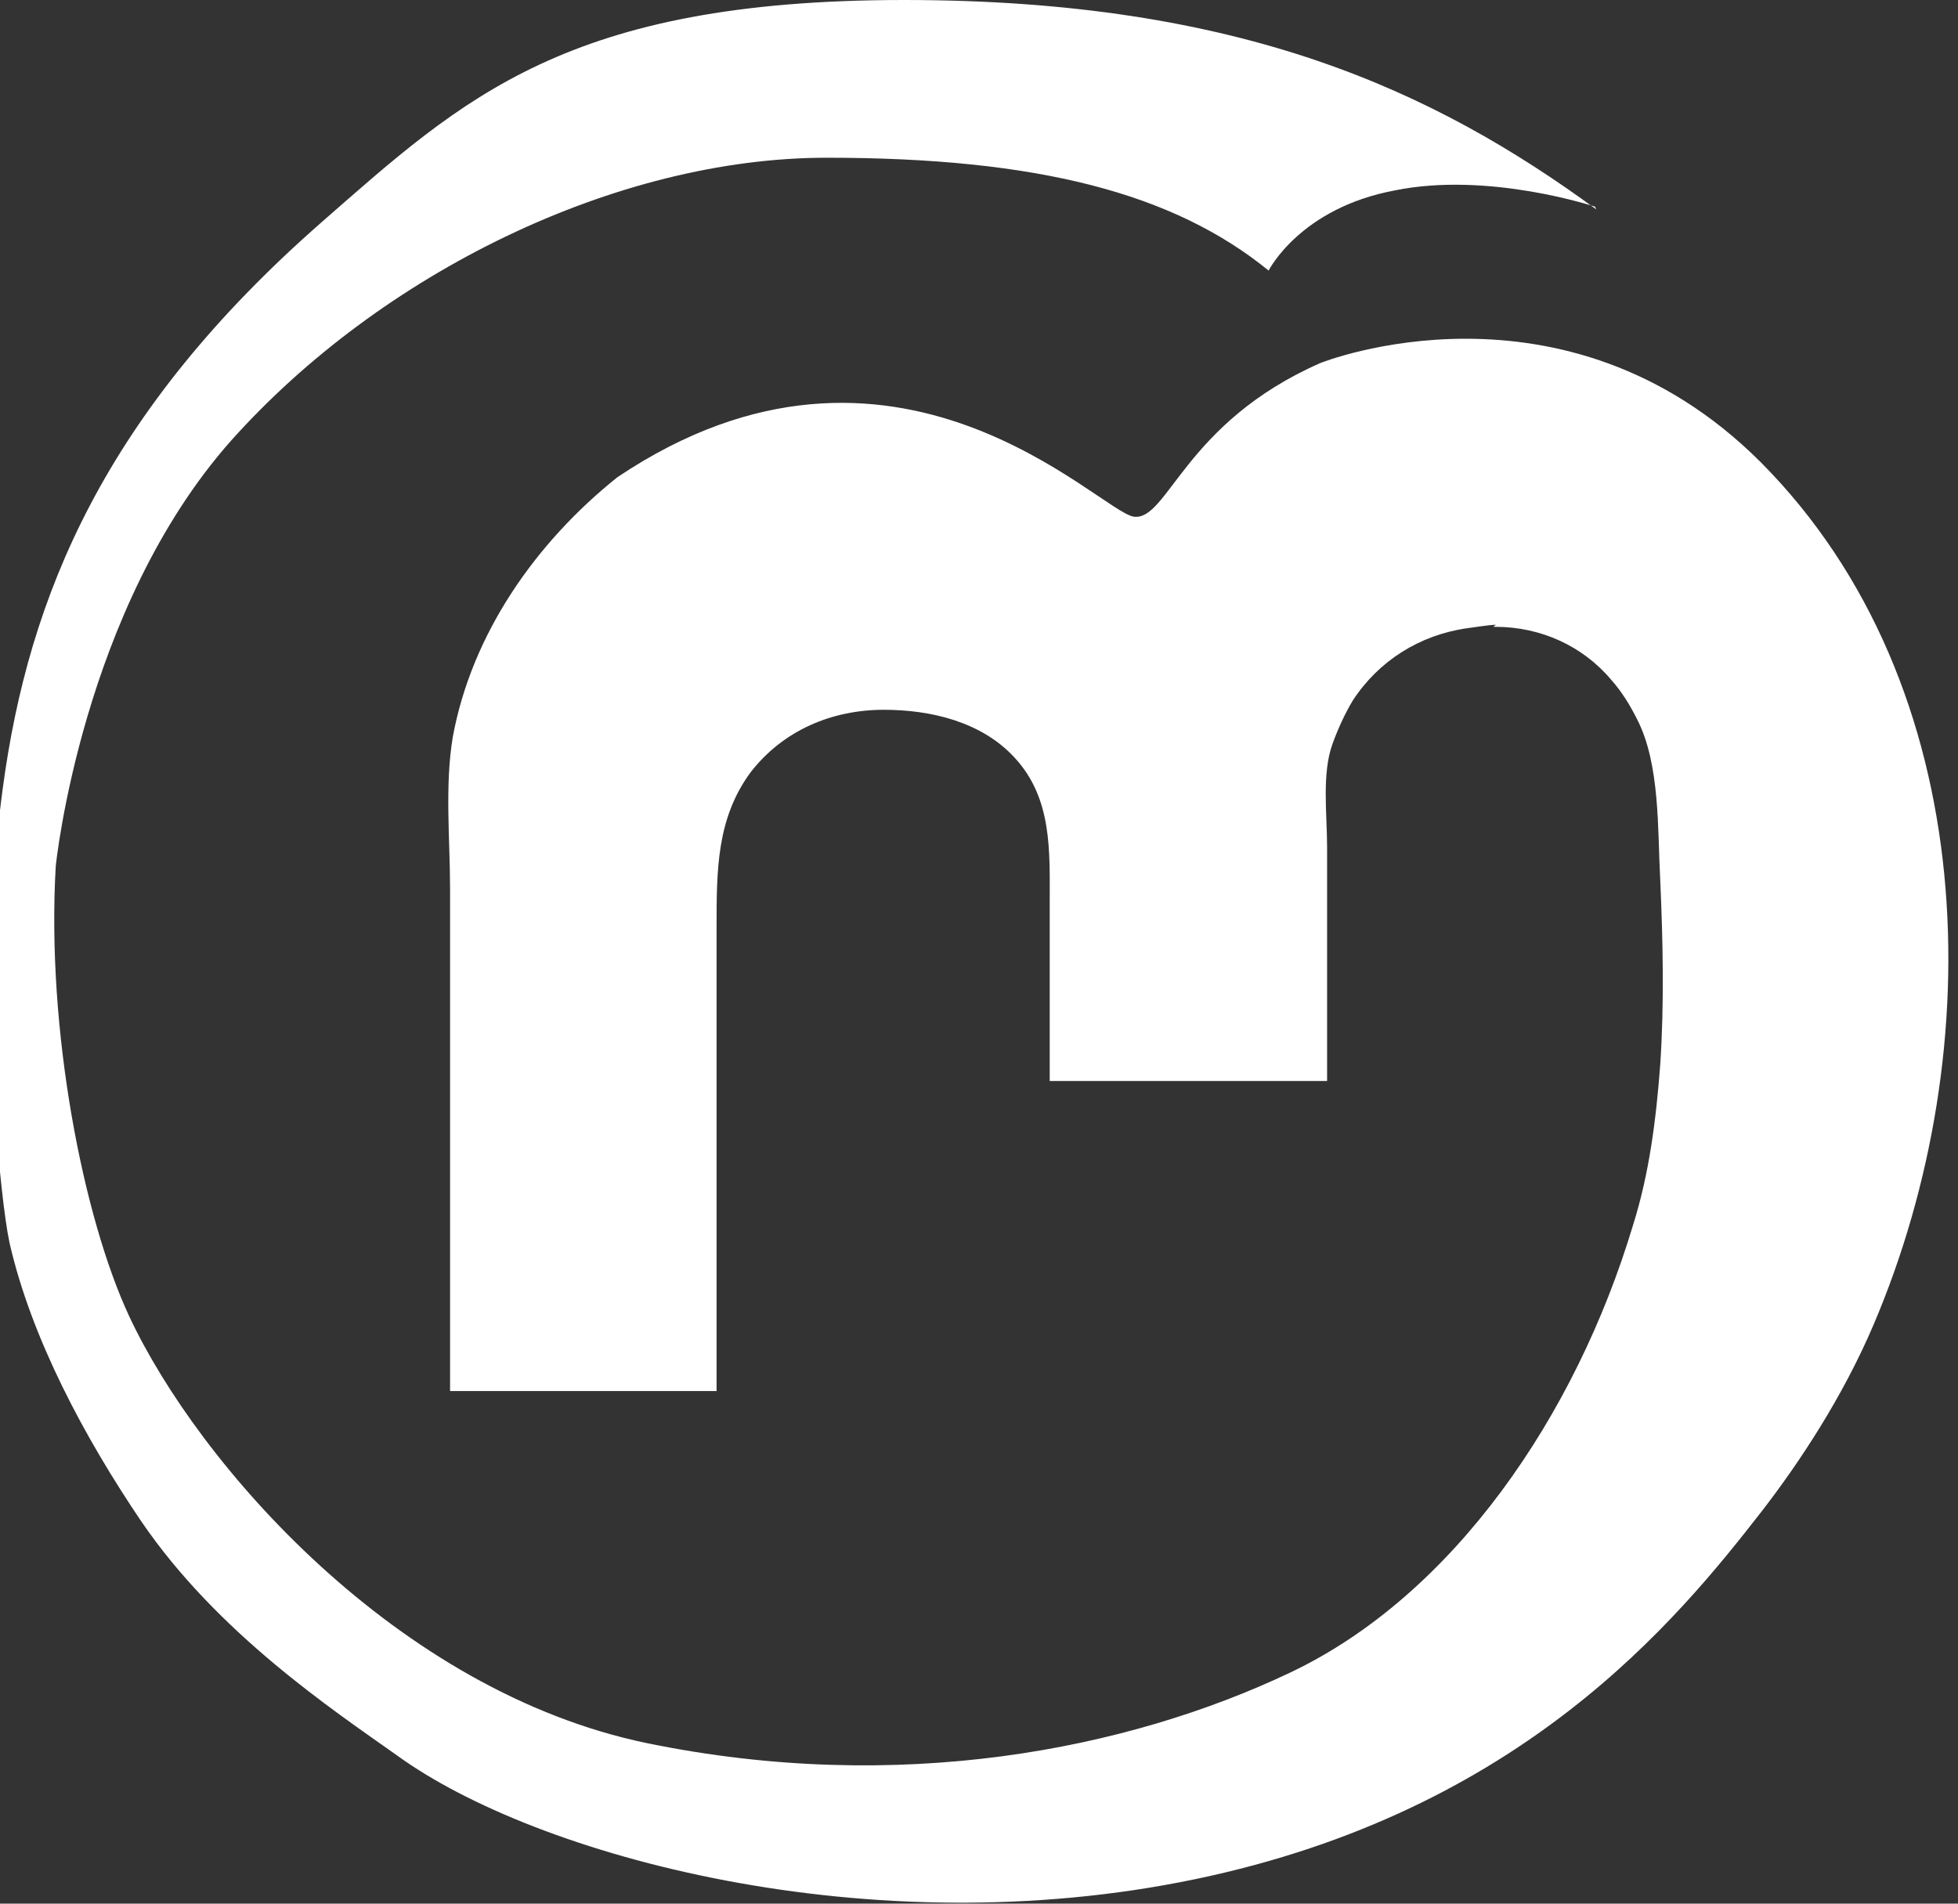
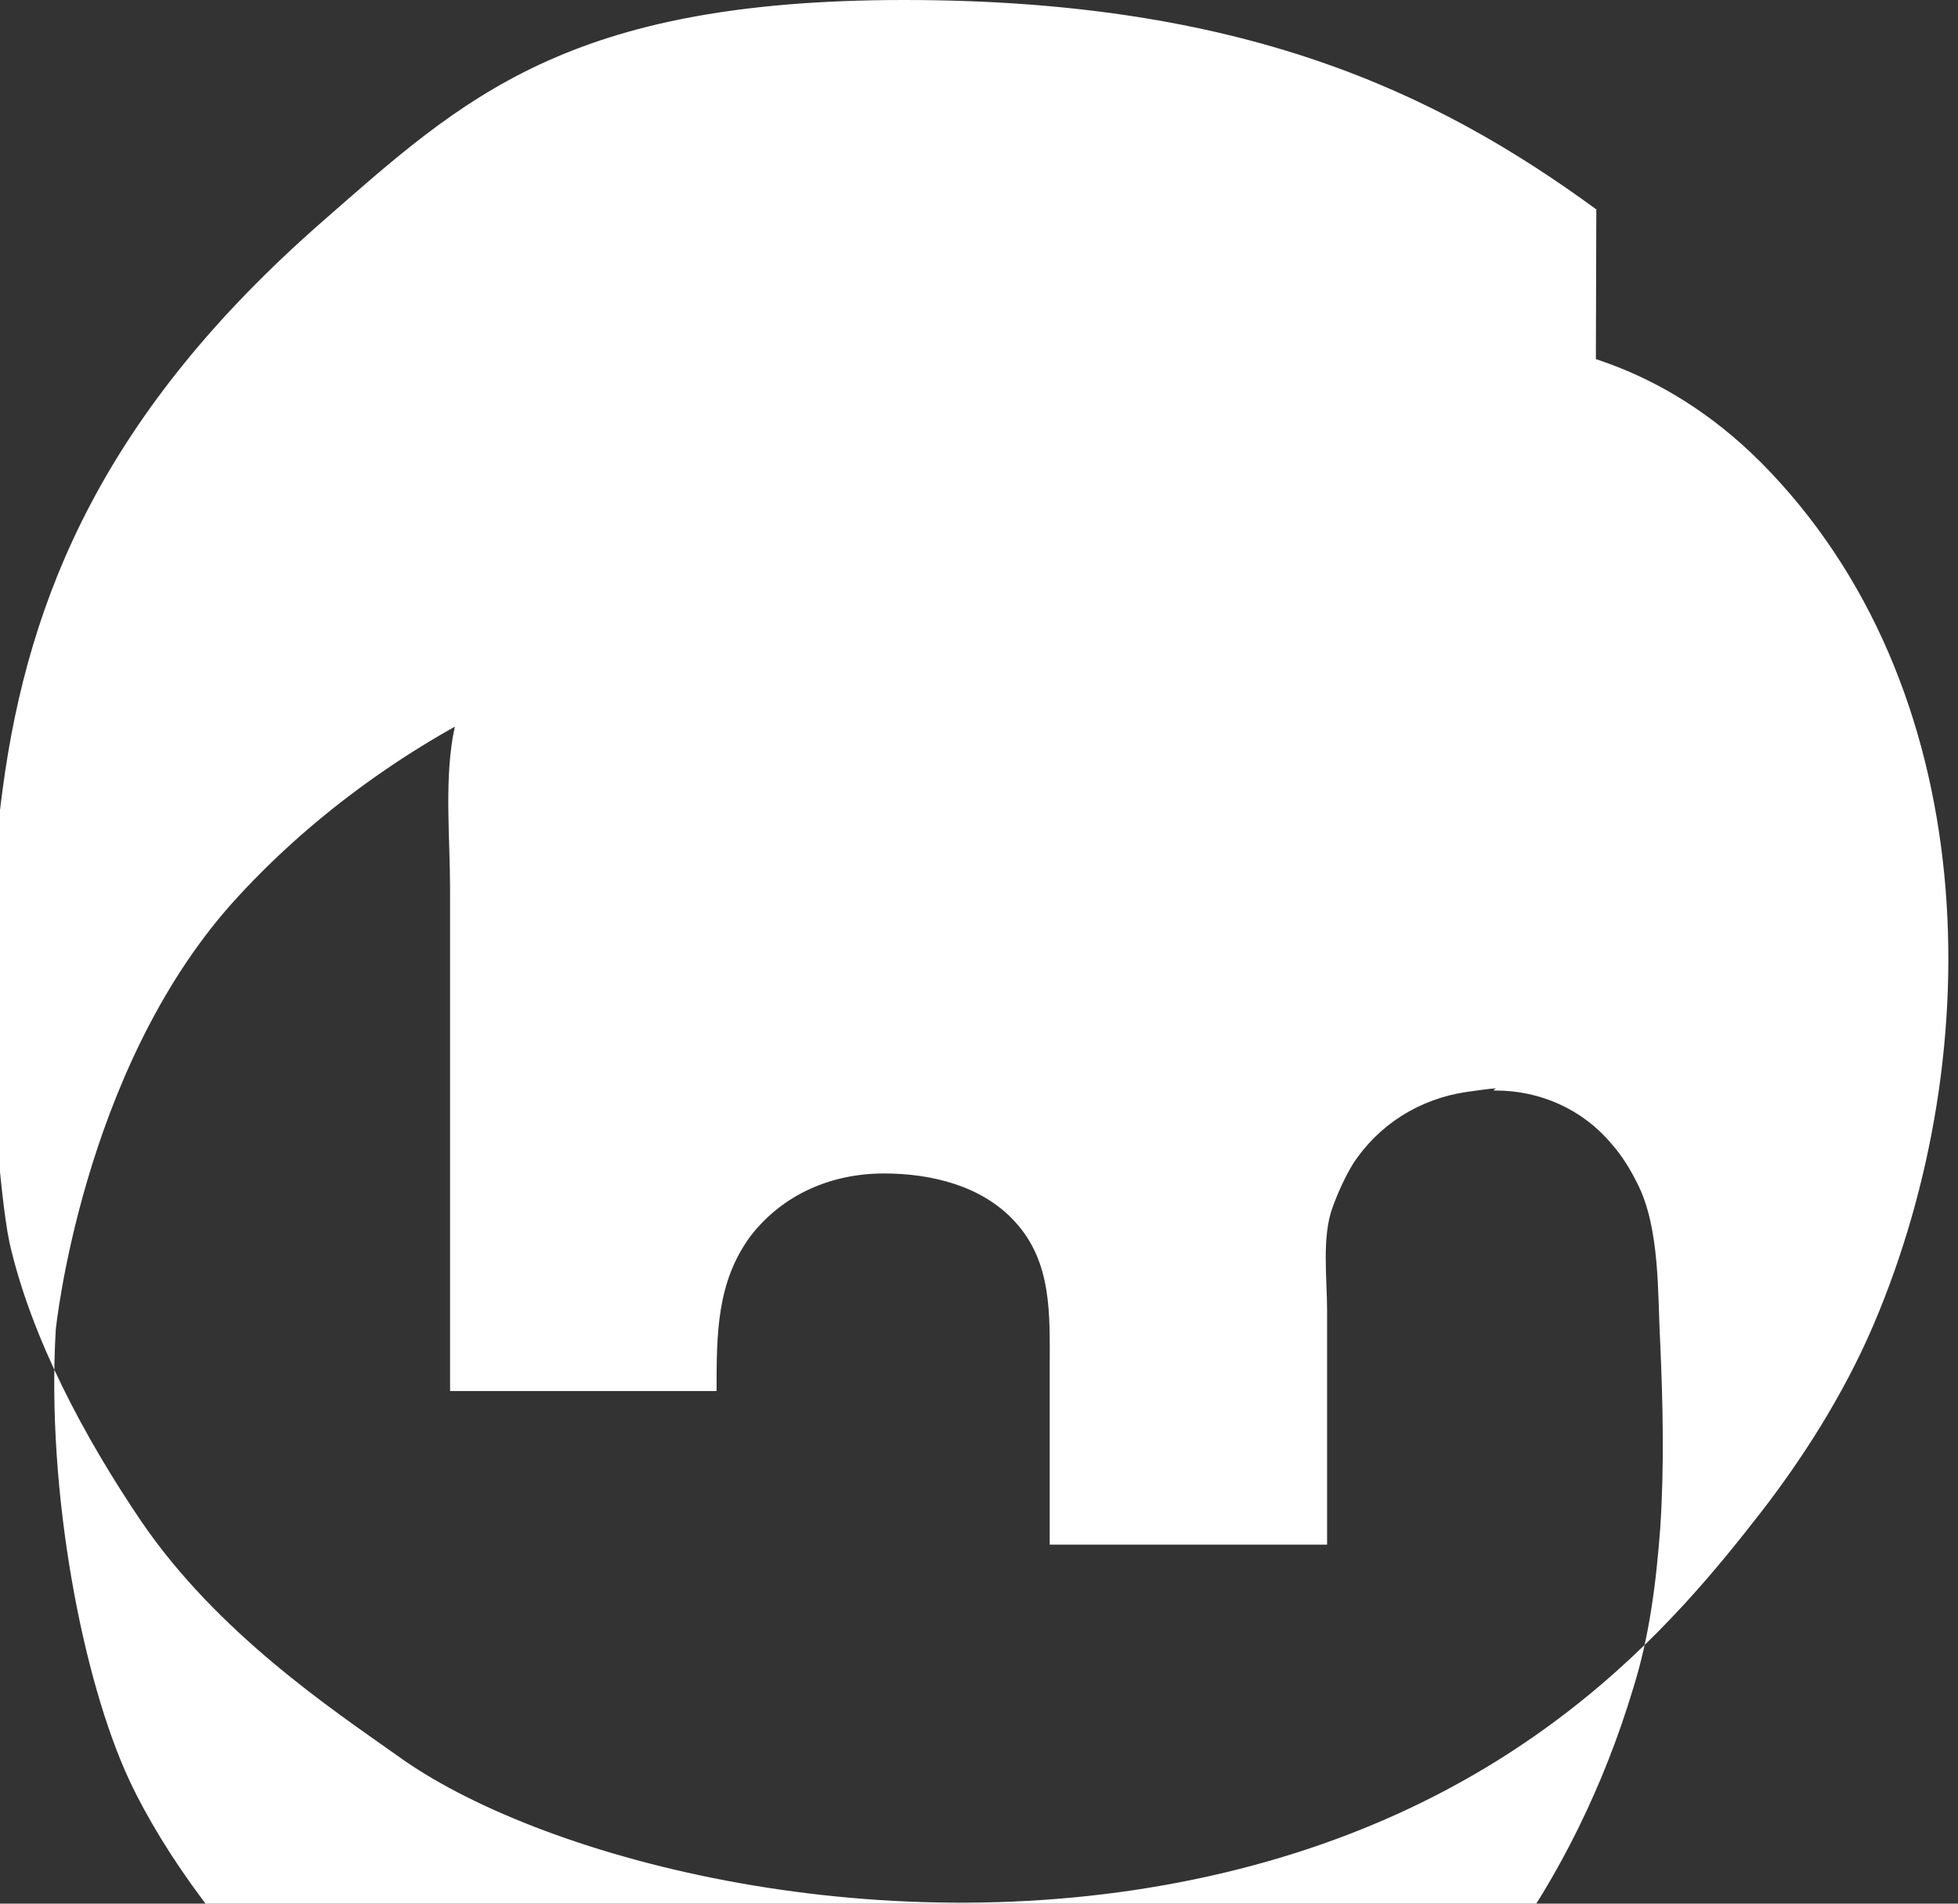
<svg xmlns="http://www.w3.org/2000/svg" version="1.1" viewBox="0 0 144 140">
  <rect x="0" y="0" width="144" height="140" fill="#333333" stroke="none" />
  <defs>
    <style>
      .cls-1 {
        fill: #fff;
      }
    </style>
  </defs>
  <g>
    <g id="_レイヤー_1" data-name="レイヤー_1">
-       <path class="cls-1" d="M117.4,15.4C105.5,6.7,91.3,0,66.5,0S34.1,7.2,23.7,16.3C7.7,30.3,2.1,43.8.2,58c-.7,5.2-1,10.6-1,16,0,2.4.7,13.6,1.5,17.4,1.6,7,5.5,14.3,9.7,20.5,5.6,8.2,14,13.8,18.8,17.2,10.2,7.4,34.7,14.1,58.7,9.1s35.4-19,41.7-27.1c2.7-3.5,5.9-8.3,8.2-13.7,8.6-20.2,8-47-8.3-63.4-14.5-14.5-32.4-7.3-32.4-7.3-10,4.4-11.2,11.6-13.7,11.3-2.5-.3-17.6-16.6-38-2.9-6,4.8-10.7,11.5-12.1,19.1-.6,3.6-.2,7.5-.2,11.2v30.6c0,.3,0,6.3,0,6.3h19.6v-34.1c0-4.2,0-8,2.5-11.4,2.4-3.1,6-4.6,9.8-4.6,3.5,0,7.2.9,9.6,3.5,2.8,3,2.6,6.9,2.6,10.7v13.1h20.4v-17.2c0-2.4-.4-5.4.4-7.6.4-1.1.9-2.2,1.5-3.2,1.9-2.9,4.9-4.8,8.4-5.3s1.4-.1,2.1-.1c3.3,0,6.4,1.4,8.5,3.9.8.9,1.4,1.9,1.9,2.9,1.7,3.3,1.5,8.1,1.7,11.8.2,4.5.3,9.1,0,13.6-.3,4-.8,8-2,11.8-4.2,14-13.2,27.2-25.2,32.9-12,5.7-28.8,9-47.3,5.2-18.4-3.8-33-20.5-38.1-31.4-3.4-7.3-6.1-21.1-5.4-33.1,0,0,1.9-18.9,12.9-31.3,11-12.3,28.3-20.8,43.8-20.8s25.5,2.6,32.5,8.3c0,0,2.3-4.6,9.3-5.9,6.9-1.4,14.7,1.2,14.7,1.2Z" />
+       <path class="cls-1" d="M117.4,15.4C105.5,6.7,91.3,0,66.5,0S34.1,7.2,23.7,16.3C7.7,30.3,2.1,43.8.2,58c-.7,5.2-1,10.6-1,16,0,2.4.7,13.6,1.5,17.4,1.6,7,5.5,14.3,9.7,20.5,5.6,8.2,14,13.8,18.8,17.2,10.2,7.4,34.7,14.1,58.7,9.1s35.4-19,41.7-27.1c2.7-3.5,5.9-8.3,8.2-13.7,8.6-20.2,8-47-8.3-63.4-14.5-14.5-32.4-7.3-32.4-7.3-10,4.4-11.2,11.6-13.7,11.3-2.5-.3-17.6-16.6-38-2.9-6,4.8-10.7,11.5-12.1,19.1-.6,3.6-.2,7.5-.2,11.2v30.6c0,.3,0,6.3,0,6.3h19.6c0-4.2,0-8,2.5-11.4,2.4-3.1,6-4.6,9.8-4.6,3.5,0,7.2.9,9.6,3.5,2.8,3,2.6,6.9,2.6,10.7v13.1h20.4v-17.2c0-2.4-.4-5.4.4-7.6.4-1.1.9-2.2,1.5-3.2,1.9-2.9,4.9-4.8,8.4-5.3s1.4-.1,2.1-.1c3.3,0,6.4,1.4,8.5,3.9.8.9,1.4,1.9,1.9,2.9,1.7,3.3,1.5,8.1,1.7,11.8.2,4.5.3,9.1,0,13.6-.3,4-.8,8-2,11.8-4.2,14-13.2,27.2-25.2,32.9-12,5.7-28.8,9-47.3,5.2-18.4-3.8-33-20.5-38.1-31.4-3.4-7.3-6.1-21.1-5.4-33.1,0,0,1.9-18.9,12.9-31.3,11-12.3,28.3-20.8,43.8-20.8s25.5,2.6,32.5,8.3c0,0,2.3-4.6,9.3-5.9,6.9-1.4,14.7,1.2,14.7,1.2Z" />
    </g>
  </g>
</svg>